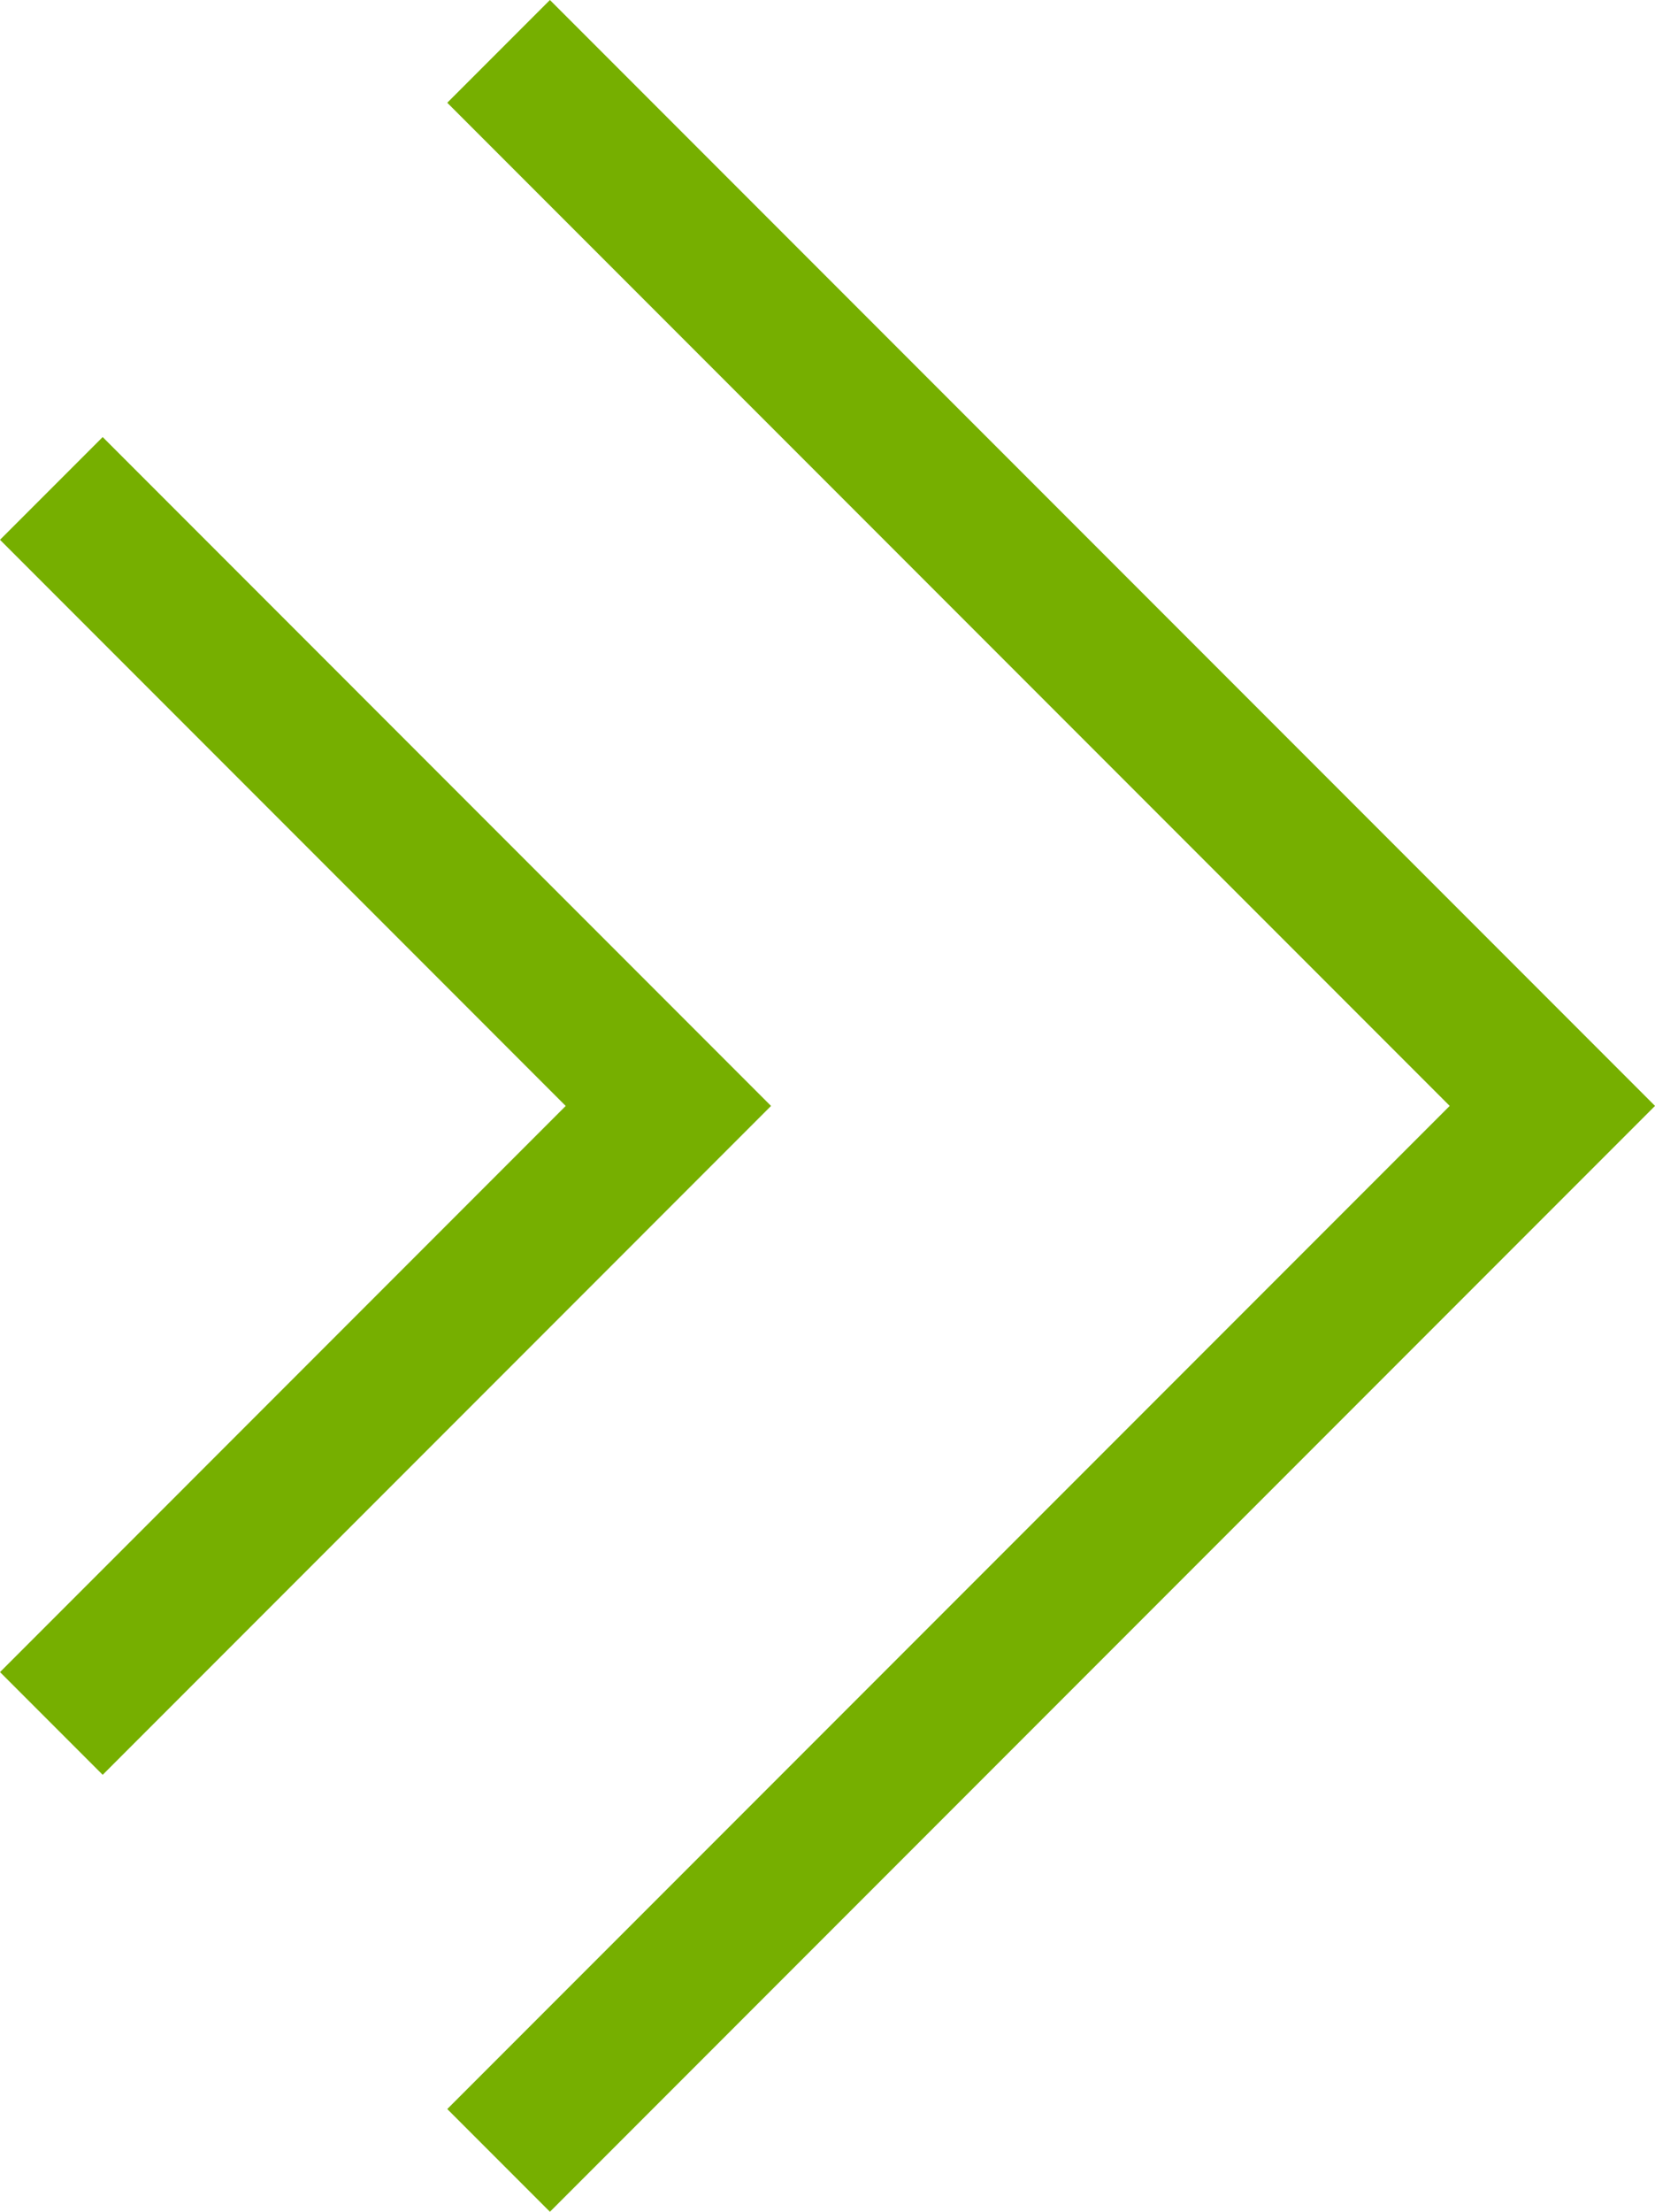
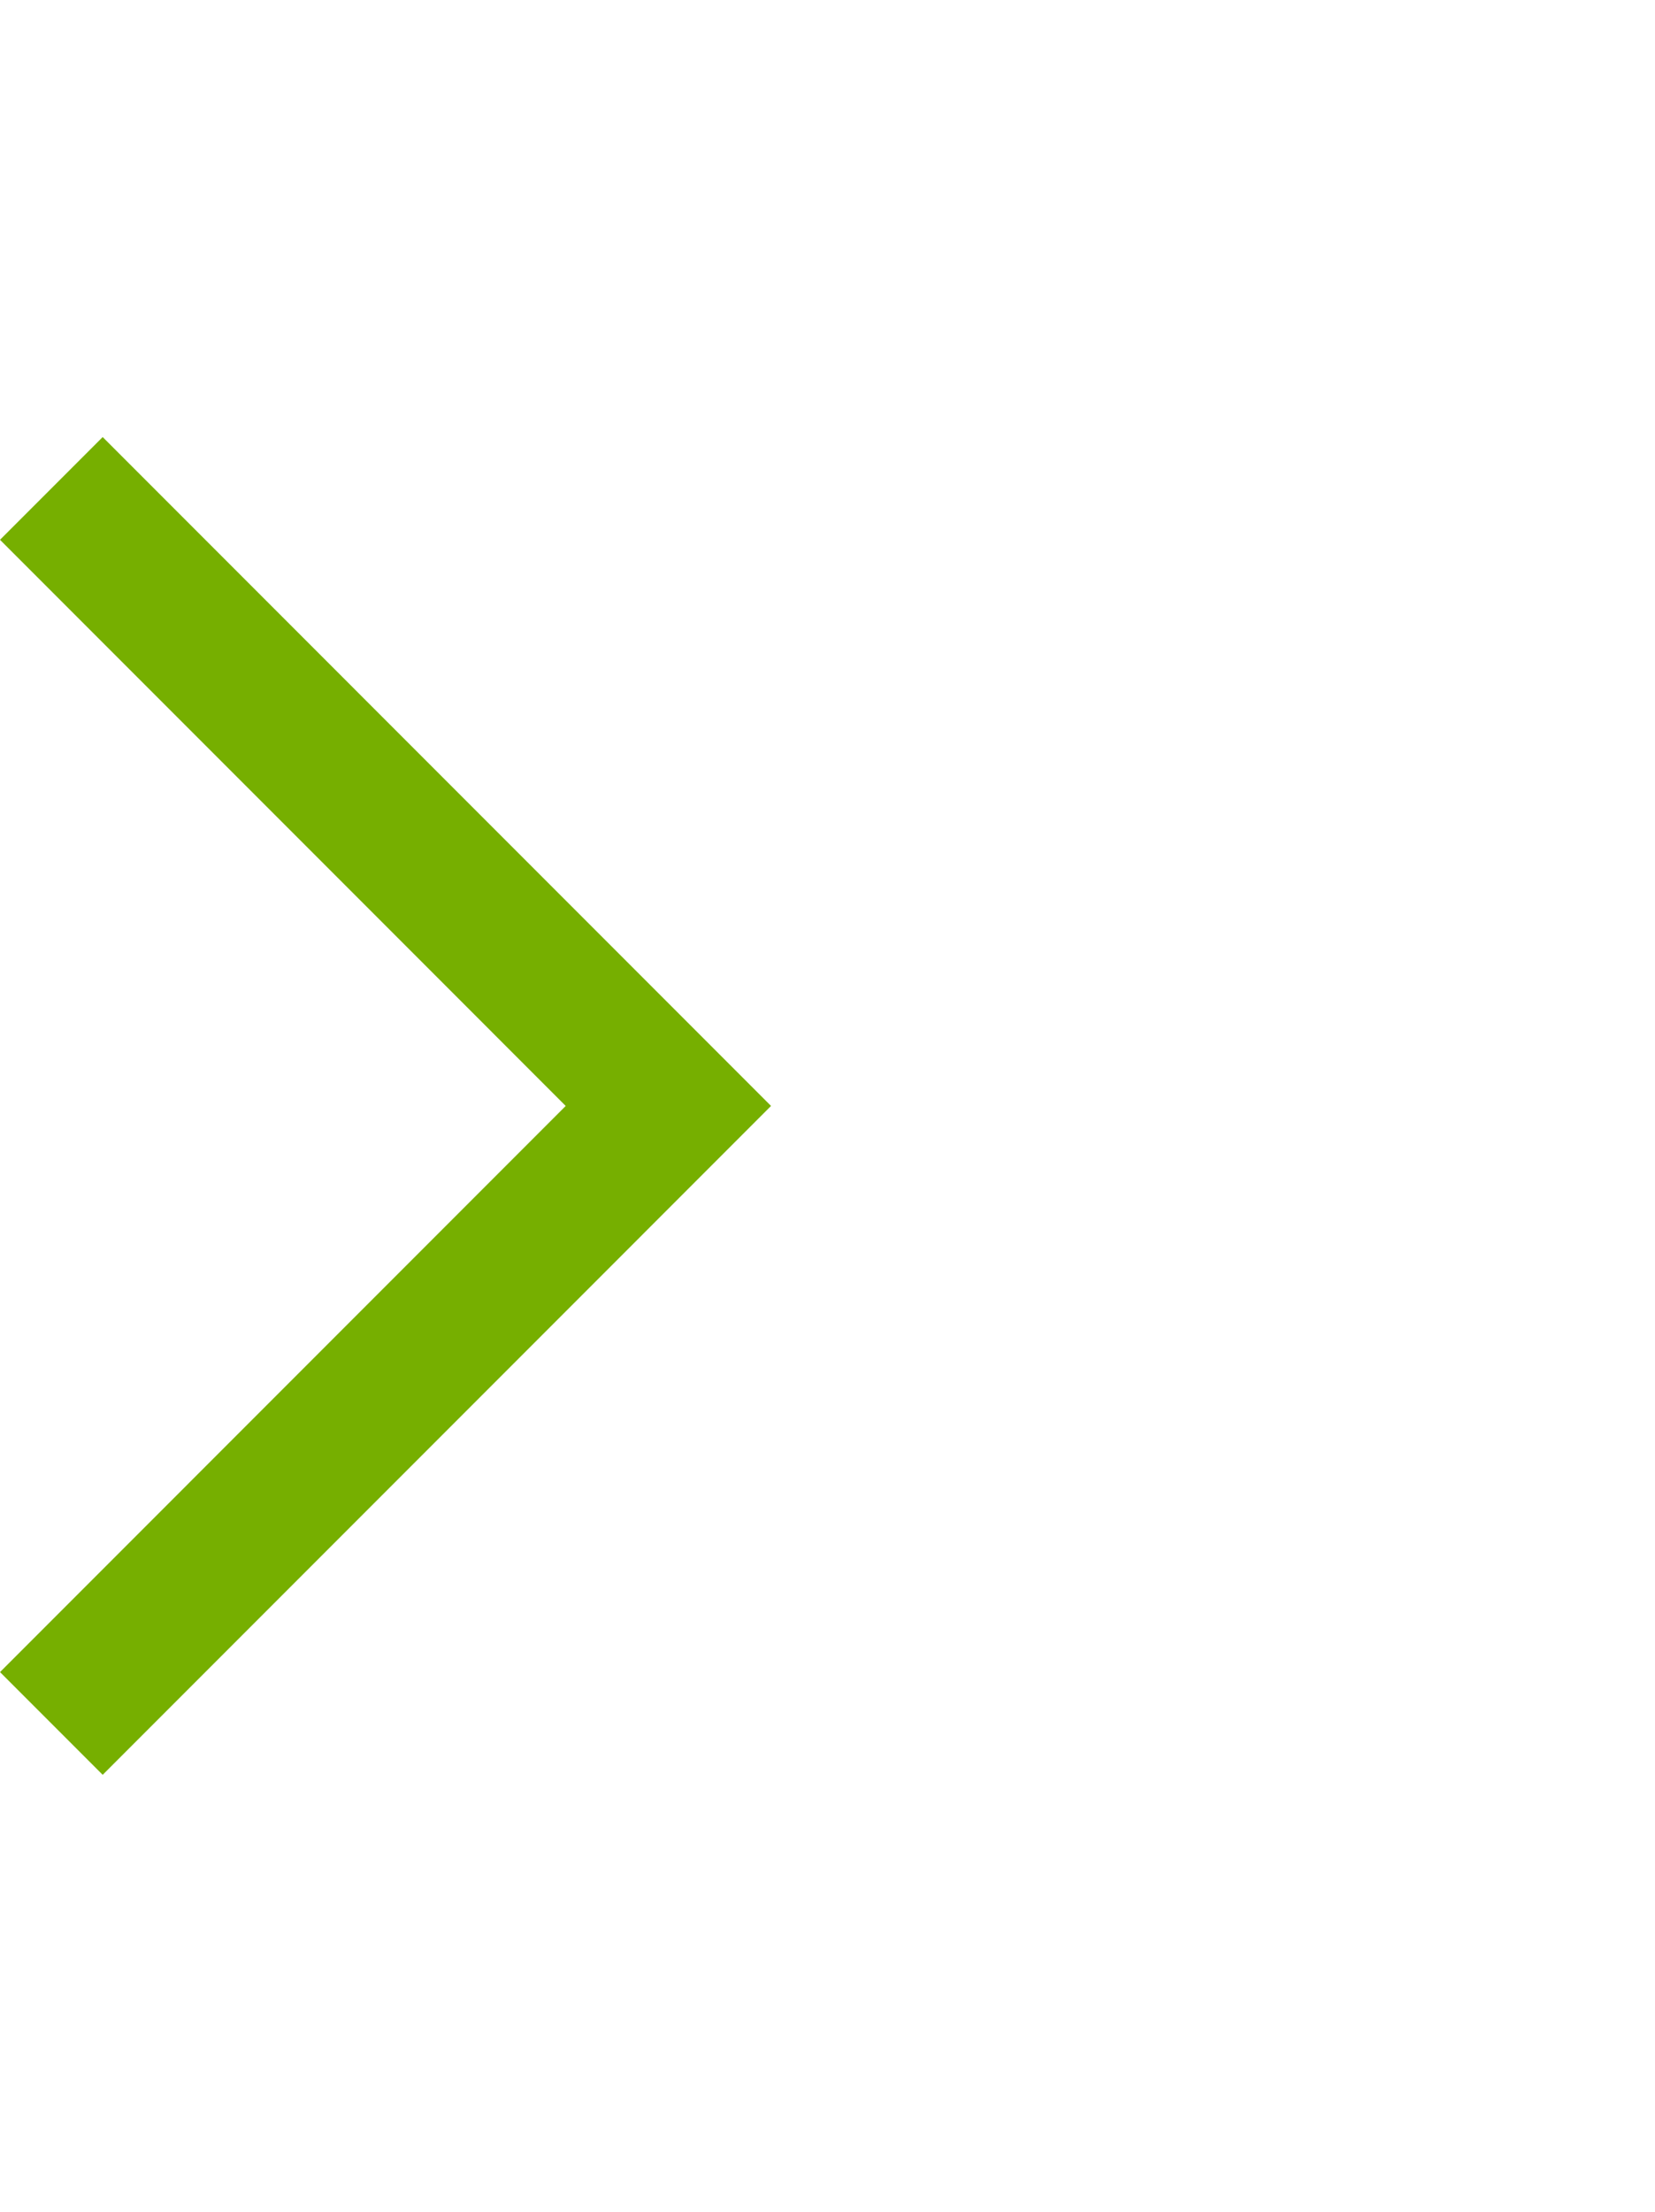
<svg xmlns="http://www.w3.org/2000/svg" width="34.196" height="45.667" viewBox="0 0 34.196 45.667">
  <g transform="translate(-337.234 -1097.832)">
-     <path d="M1719.014,1098.893l21.773,21.773-21.773,21.773" transform="translate(-1371.478)" fill="none" stroke="#76AF00" stroke-width="3" />
    <path d="M1719.014,1098.893l12.749,12.75-12.749,12.75" transform="translate(-1380.719 9.024)" fill="none" stroke="#76AF00" stroke-width="3" />
  </g>
</svg>